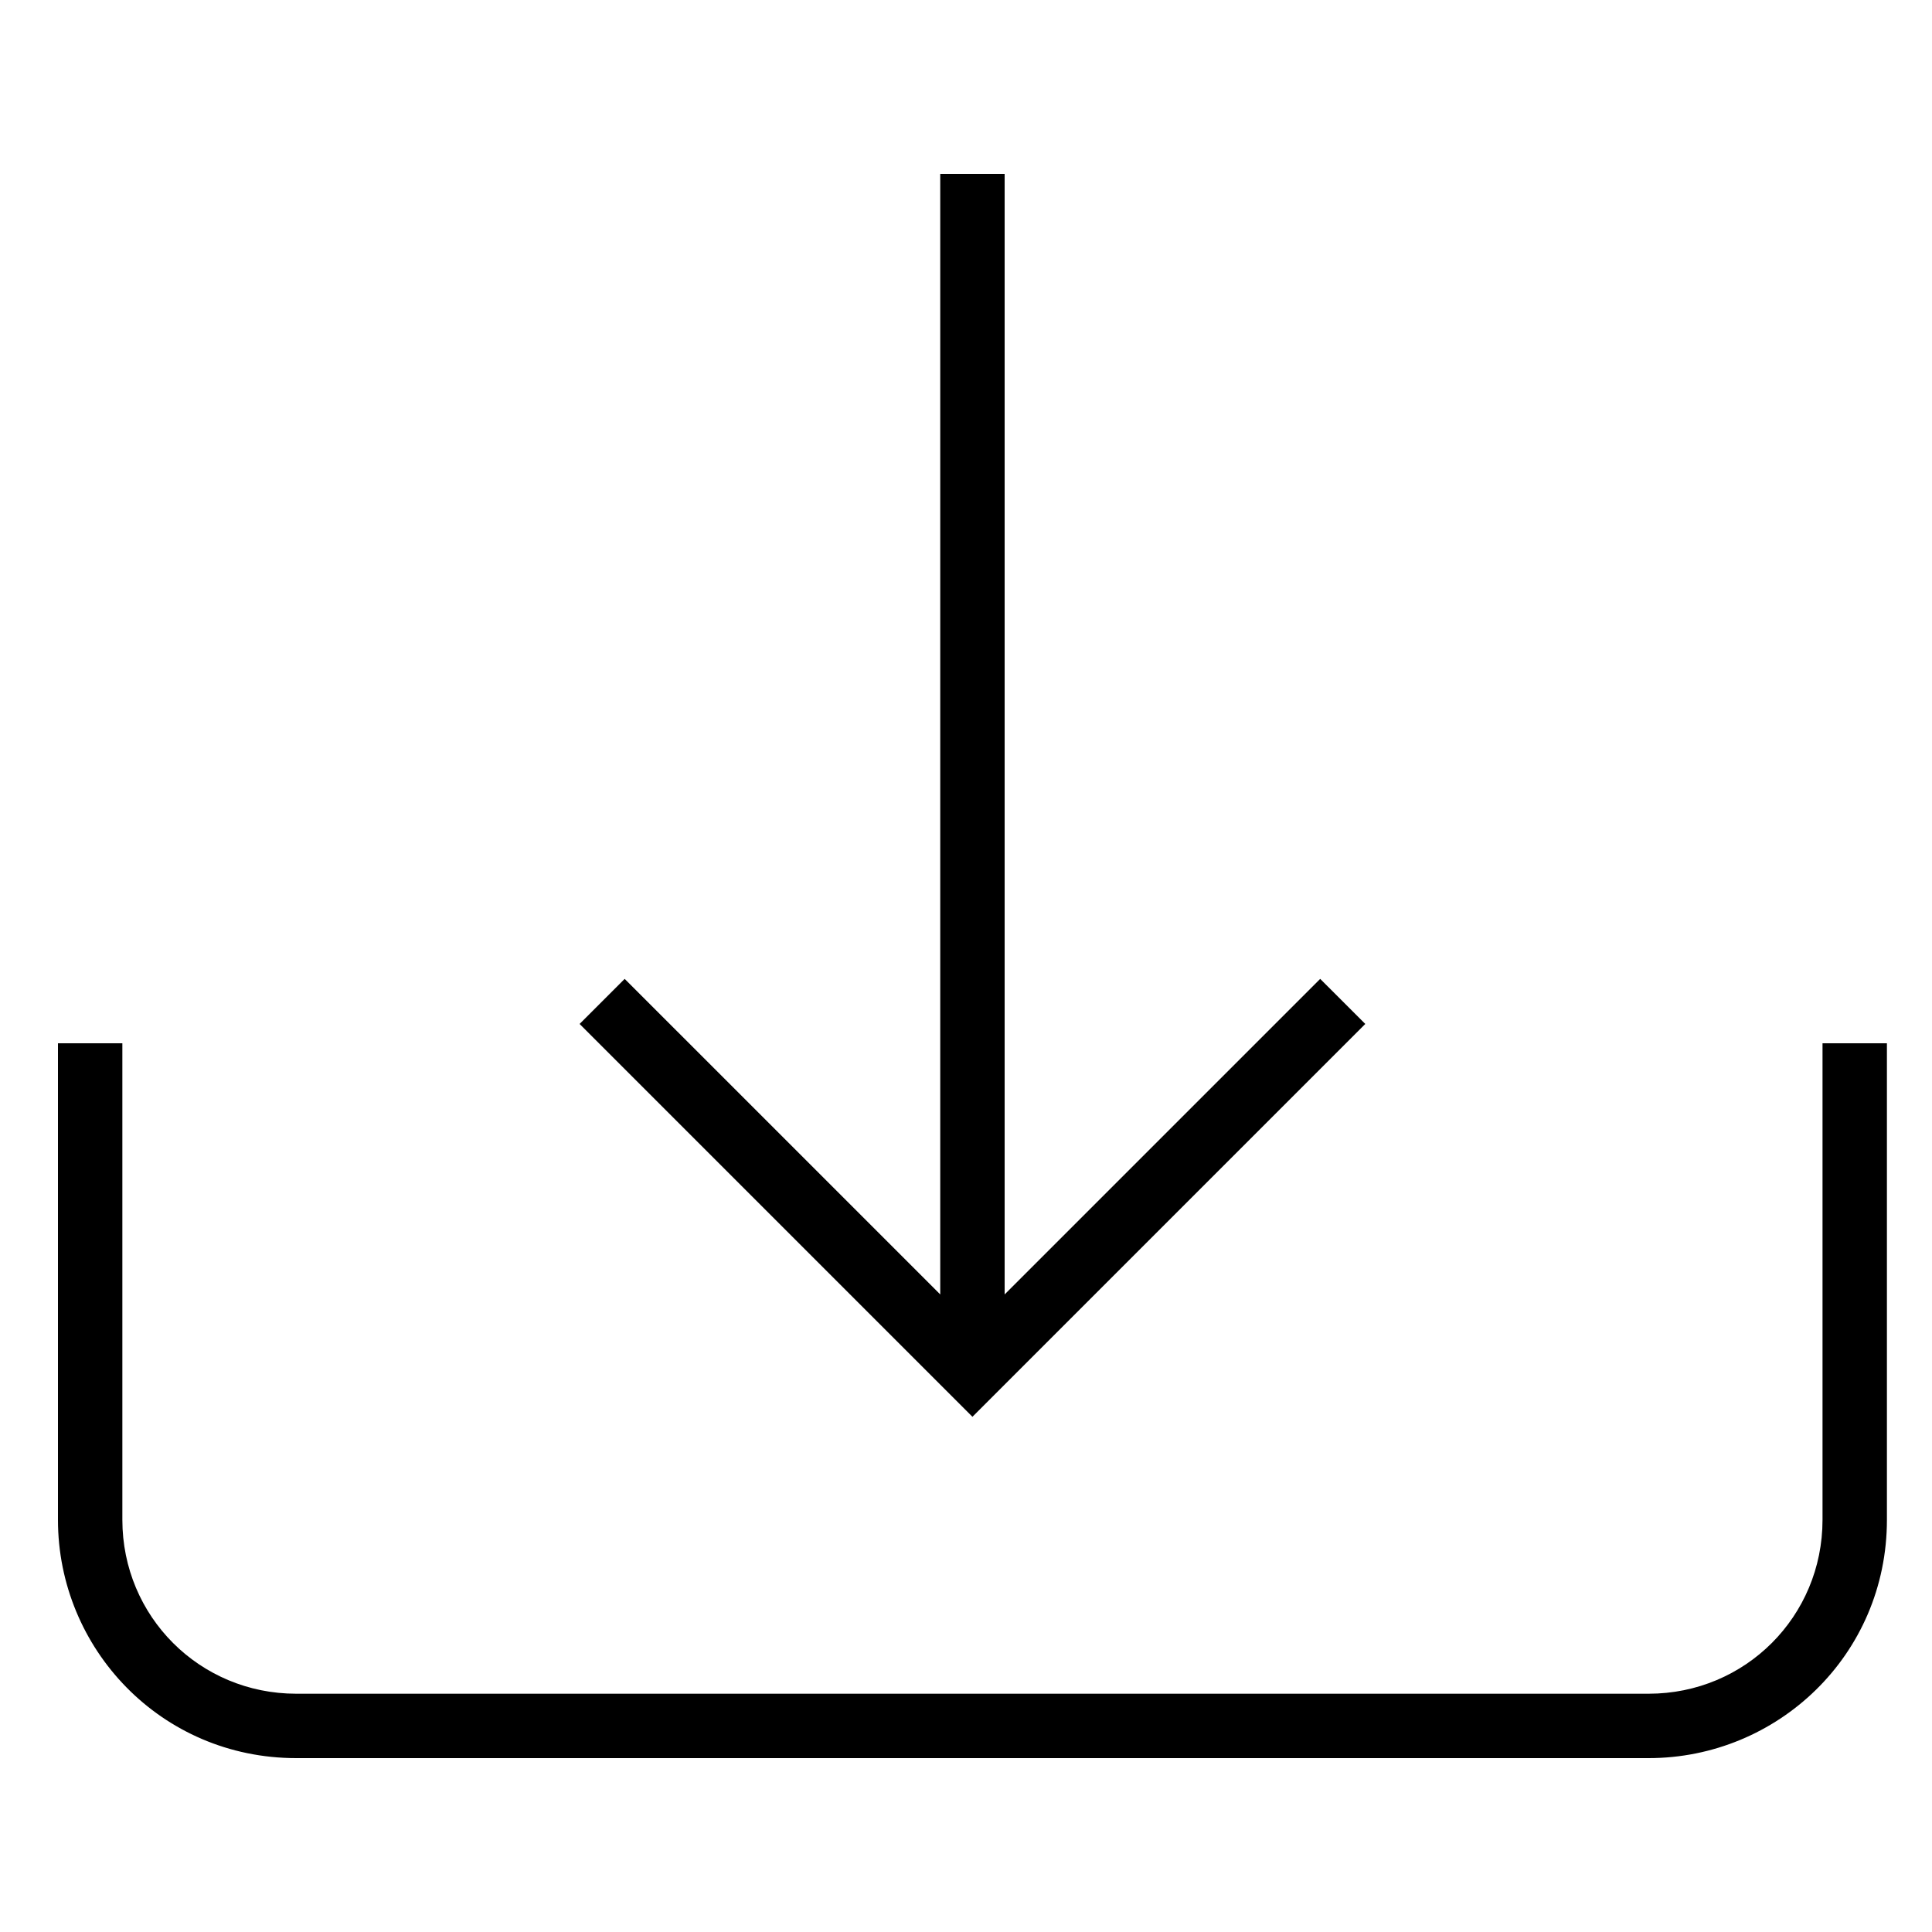
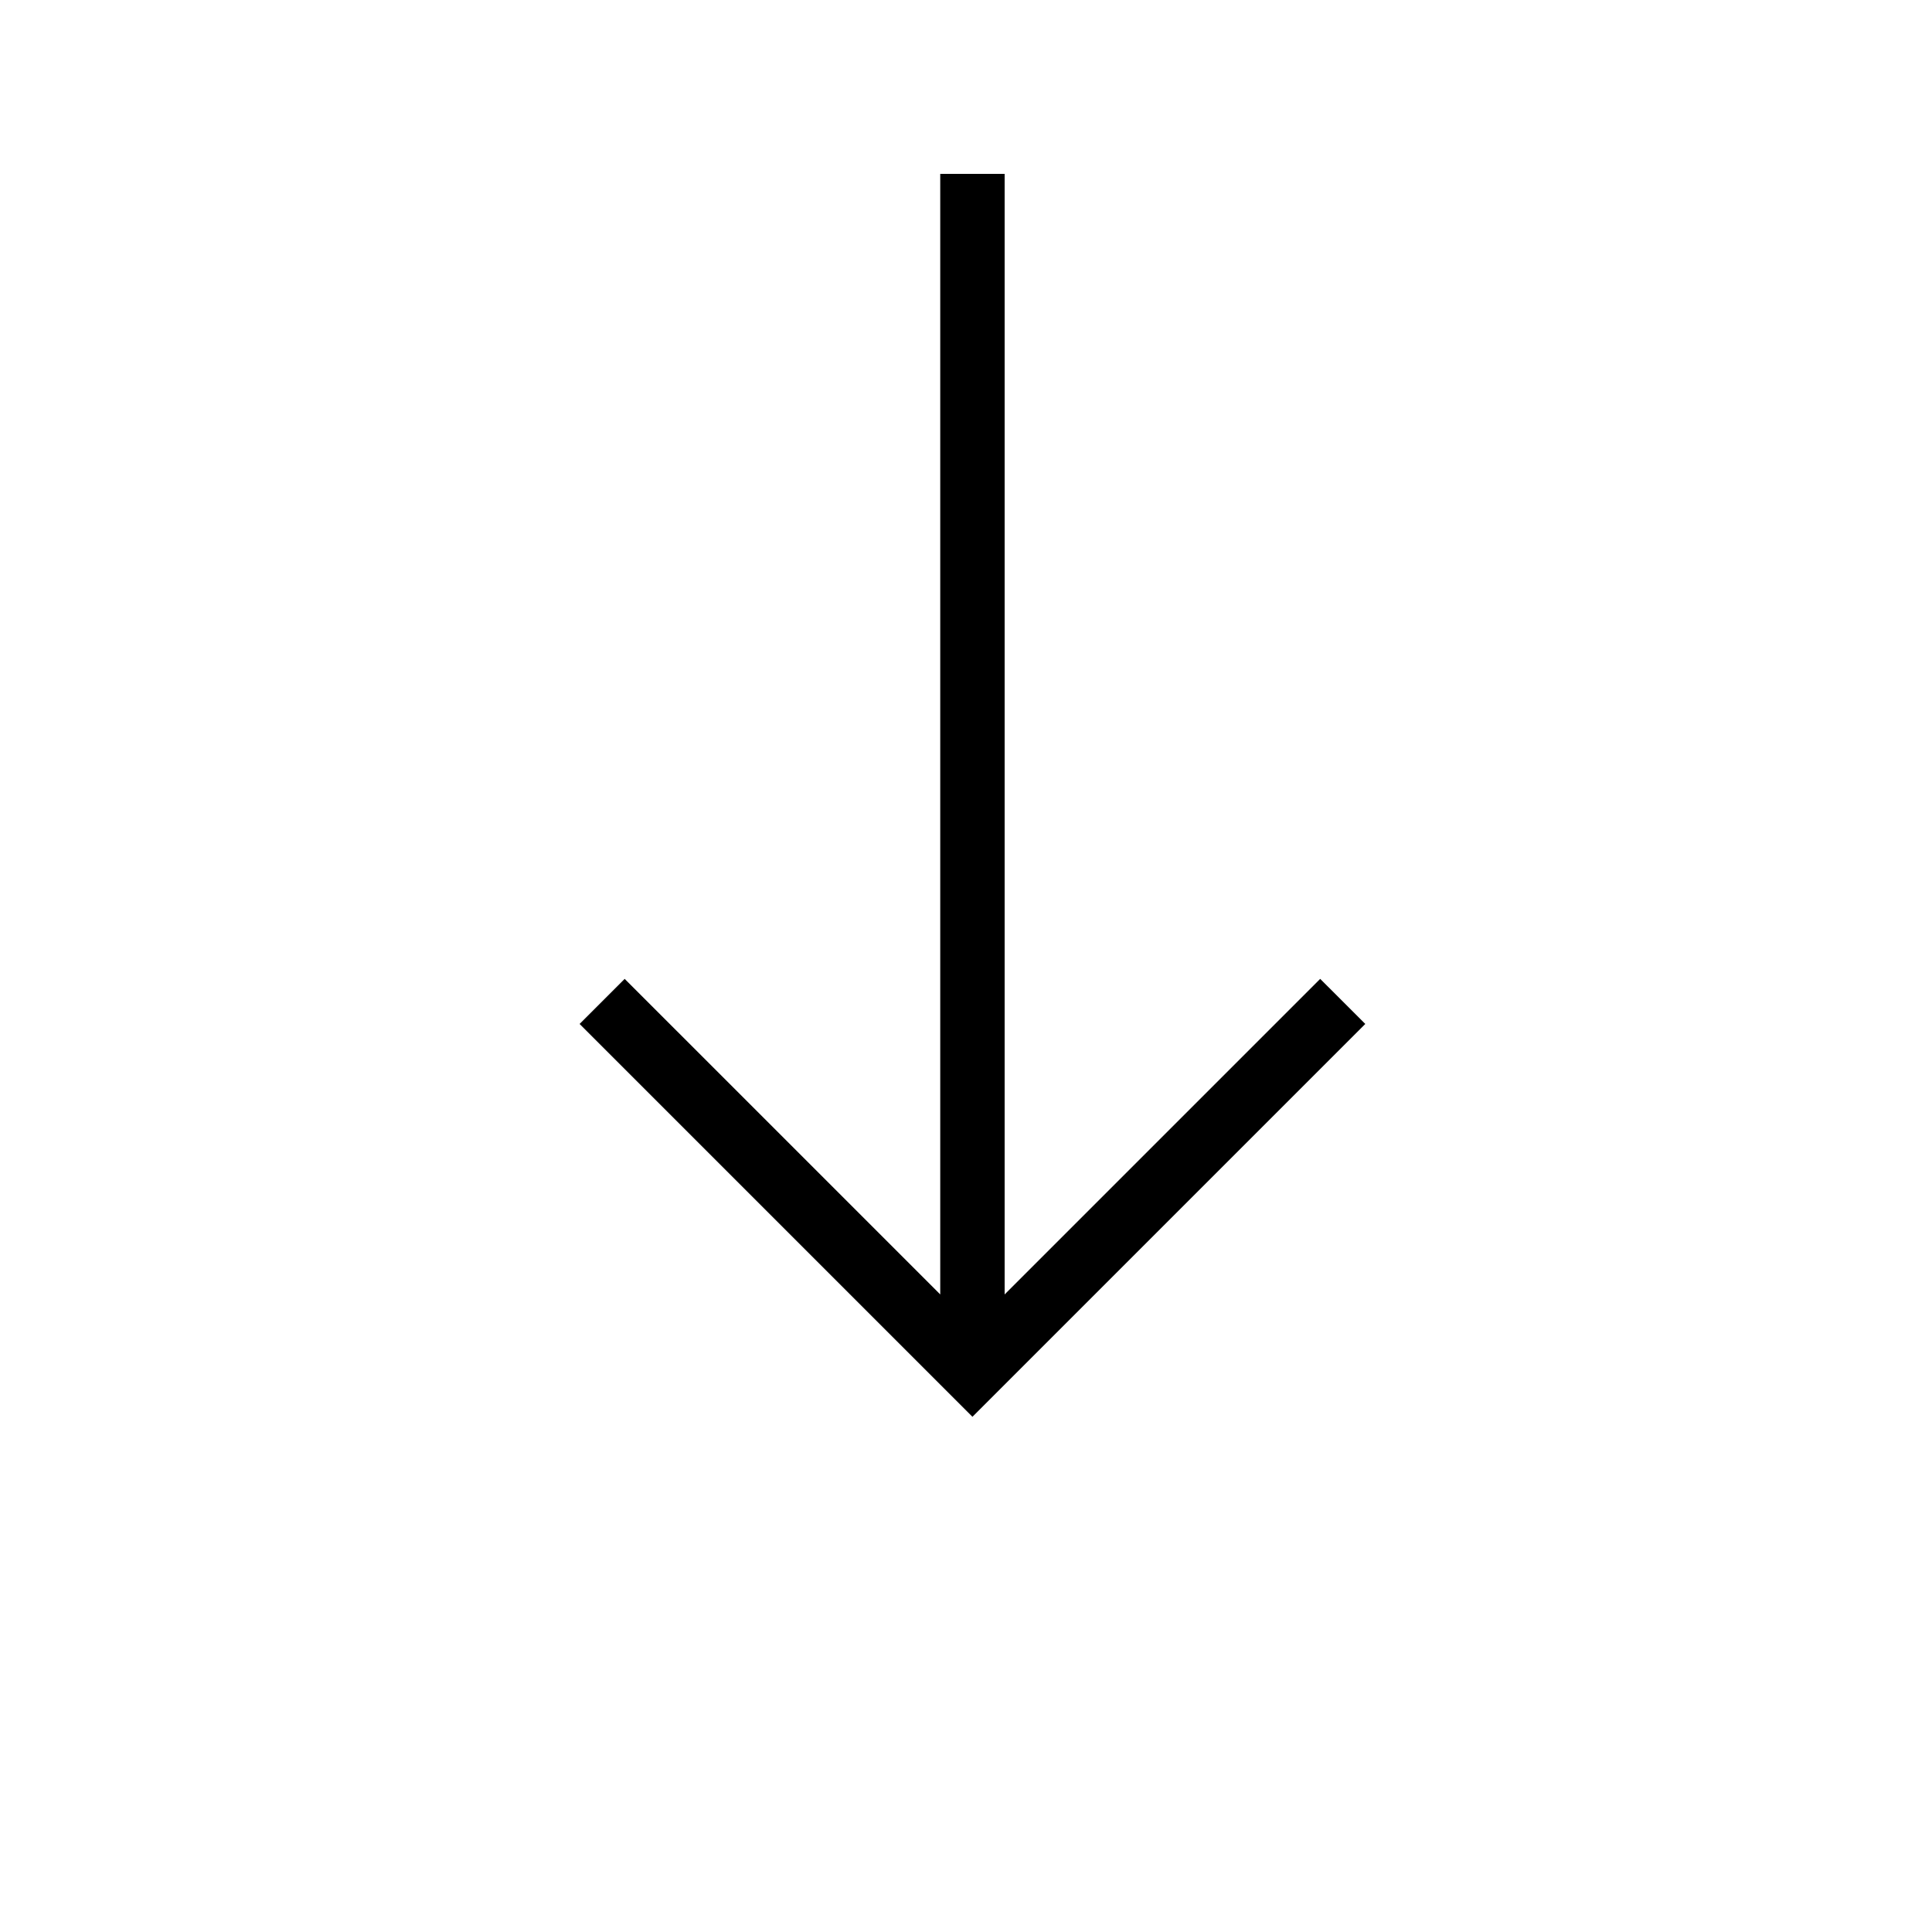
<svg xmlns="http://www.w3.org/2000/svg" version="1.1" id="图层_1" x="0px" y="0px" viewBox="0 0 30 30" style="enable-background:new 0 0 30 30;" xml:space="preserve">
  <g>
-     <path d="M28.3,16.2v7.4c0,1.5-1.2,2.7-2.7,2.7h-21c-1.5,0-2.7-1.2-2.7-2.7v-7.4h-1v7.4c0,2,1.6,3.7,3.7,3.7h21c2,0,3.7-1.6,3.7-3.7   v-7.4H28.3z" />
    <polygon points="14.6,21.5 14.6,21.5 15.1,22 15.6,21.5 15.6,21.5 15.6,21.5 21.2,15.9 20.5,15.2 15.6,20.1 15.6,2.7 14.6,2.7    14.6,20.1 9.7,15.2 9,15.9 14.6,21.5  " />
  </g>
</svg>